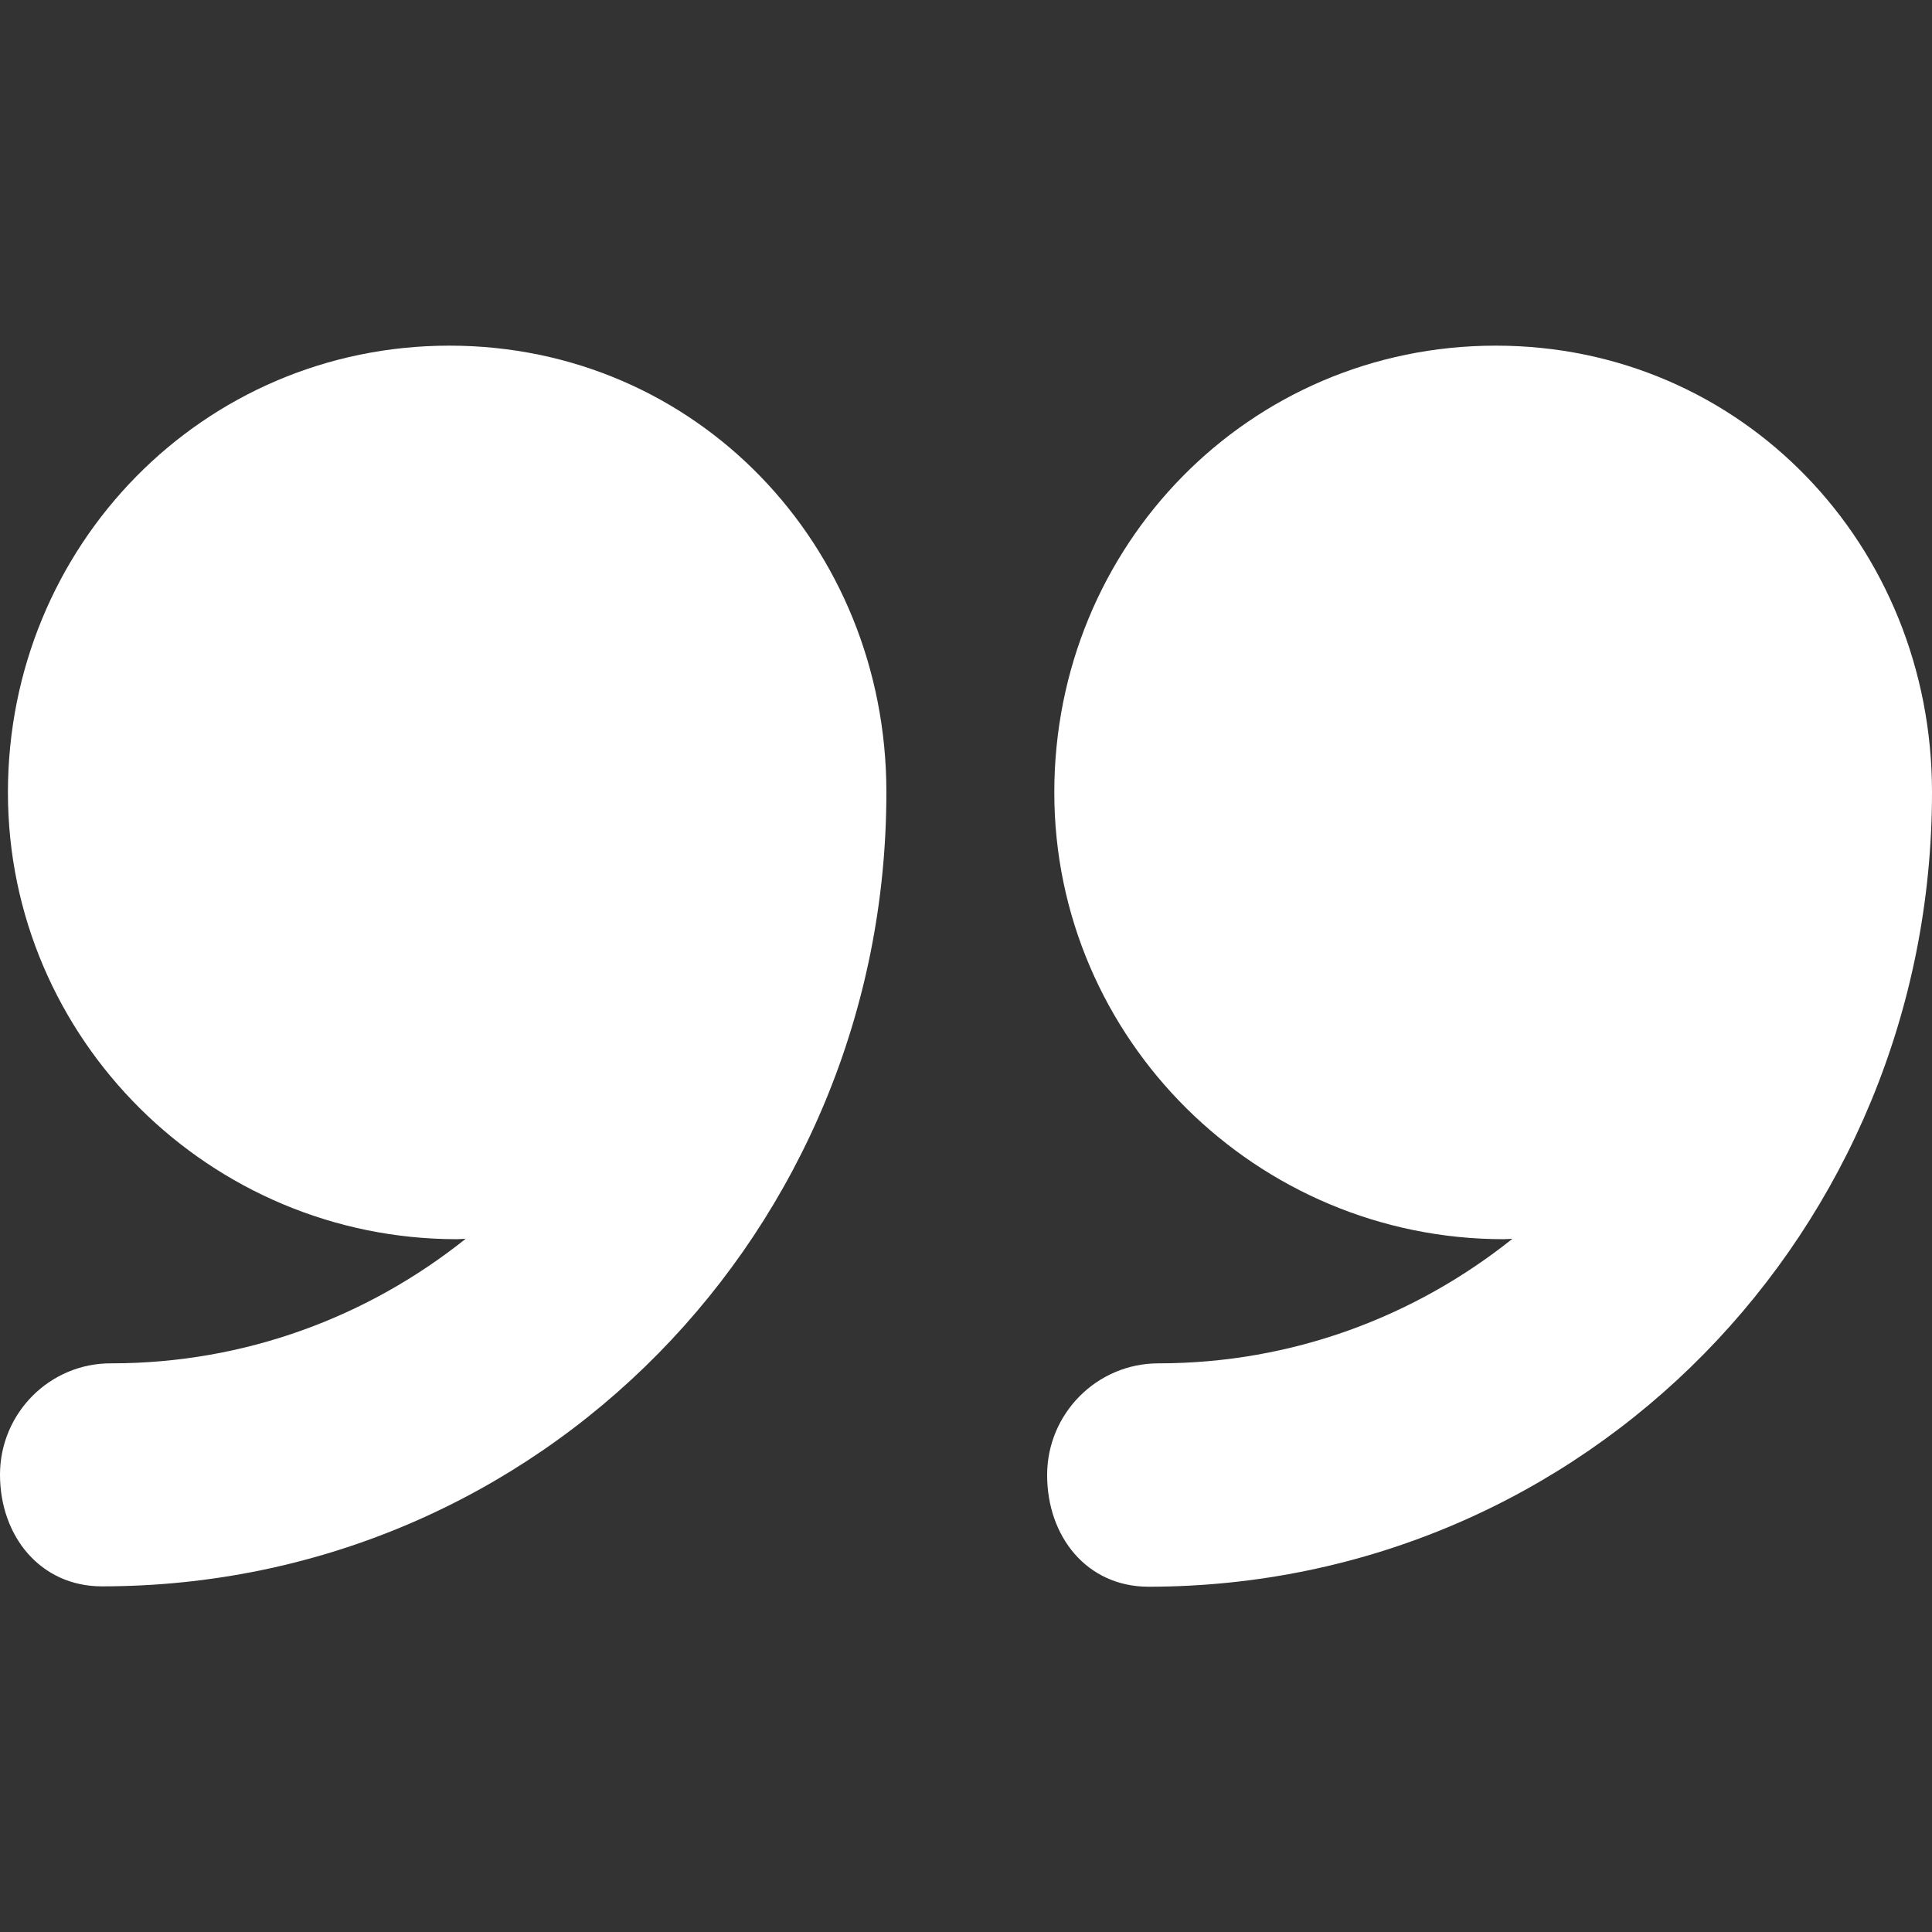
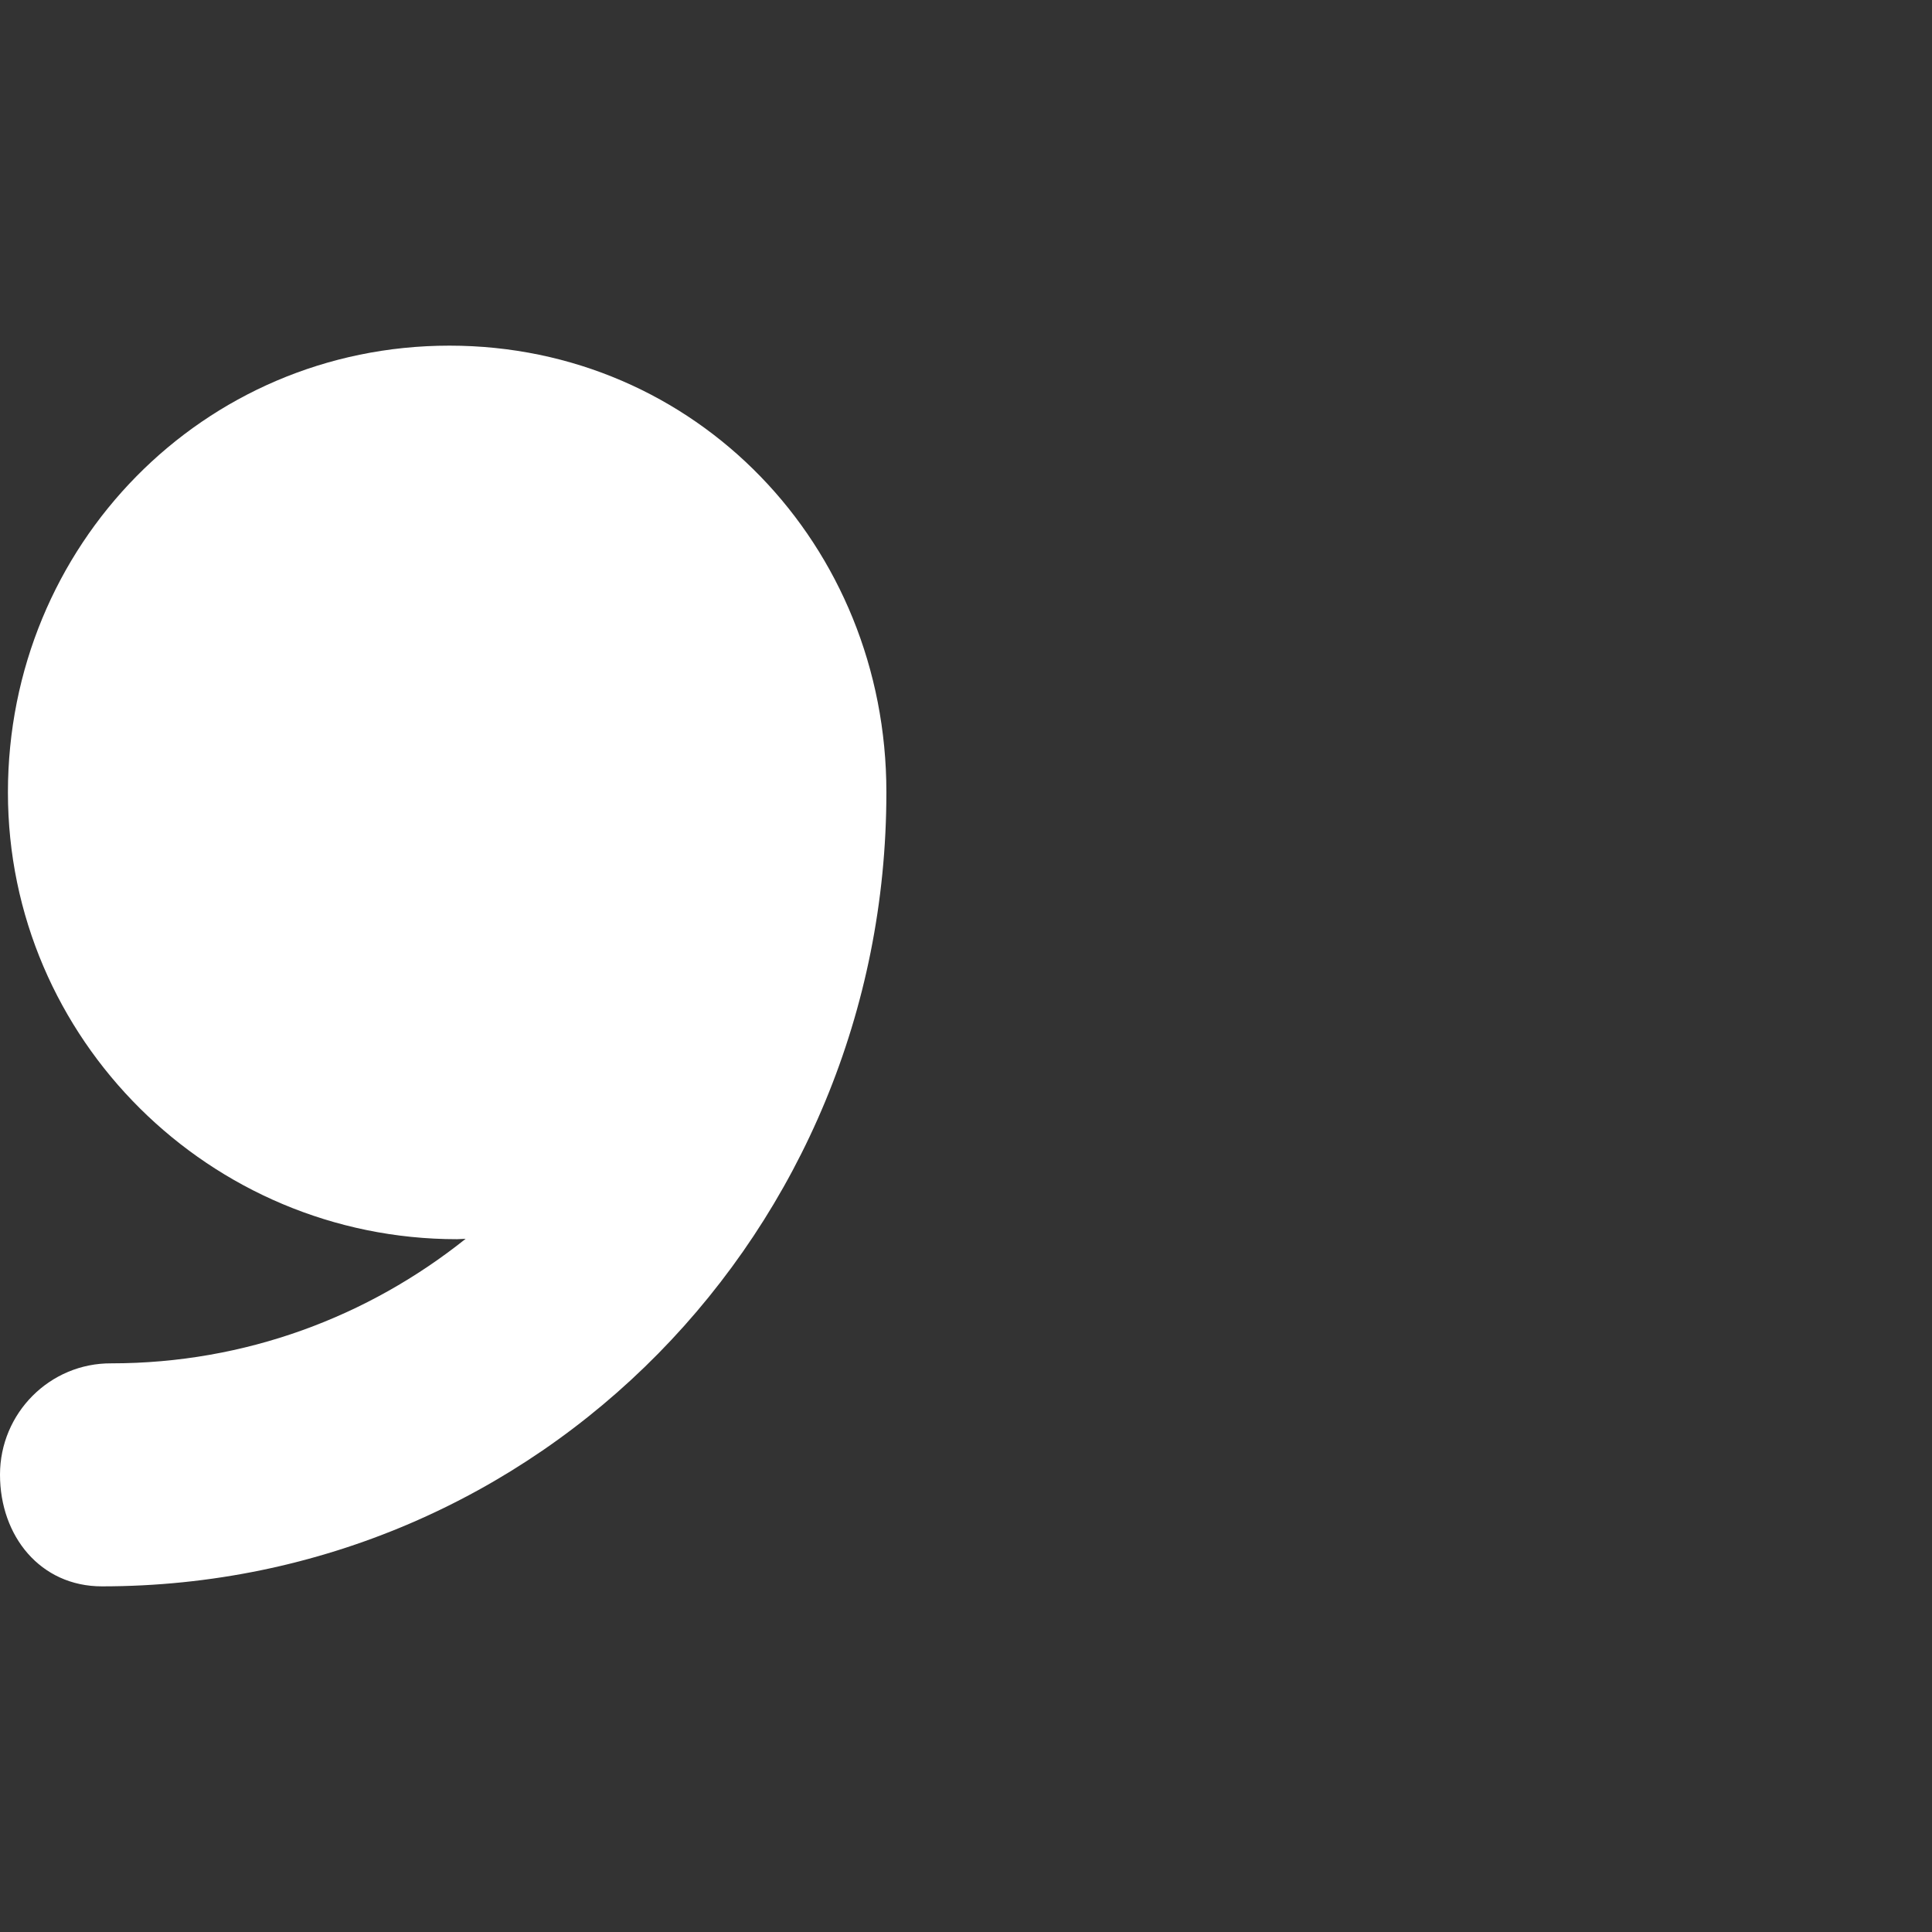
<svg xmlns="http://www.w3.org/2000/svg" xml:space="preserve" style="enable-background:new 0 0 512 512;" viewBox="0 0 512 512" y="0px" x="0px" id="Layer_1" version="1.1">
  <rect x="0" y="0" width="512" height="512" fill="#333333" stroke="none" />
  <style type="text/css">
	.st0{fill:#FFFFFF;}
</style>
  <g>
    <g>
-       <path d="M396.4,91.6c-65.4,0-117,53-117,118.4s53.7,118.4,119.1,118.4c0.7,0,1.6-0.1,2.3-0.1    c-25.8,20.6-58.3,33-93.8,33c-16.3,0-29.5,13.3-29.5,29.6s10.5,29.6,26.9,29.6C420.3,420.4,512,326,512,210c0,0,0,0,0-0.1    C512,144.6,461.7,91.6,396.4,91.6z" class="st0" />
      <path d="M119.1,91.6c-65.3,0-117,53-117,118.4s53.6,118.4,119,118.4c0.7,0,1.6-0.1,2.3-0.1    c-25.8,20.6-58.3,33-93.9,33C13.2,361.2,0,374.5,0,390.8s10.7,29.6,27,29.6c116,0,207.9-94.4,207.9-210.4c0,0,0,0,0-0.1    C234.9,144.6,184.5,91.6,119.1,91.6z" class="st0" />
    </g>
  </g>
</svg>